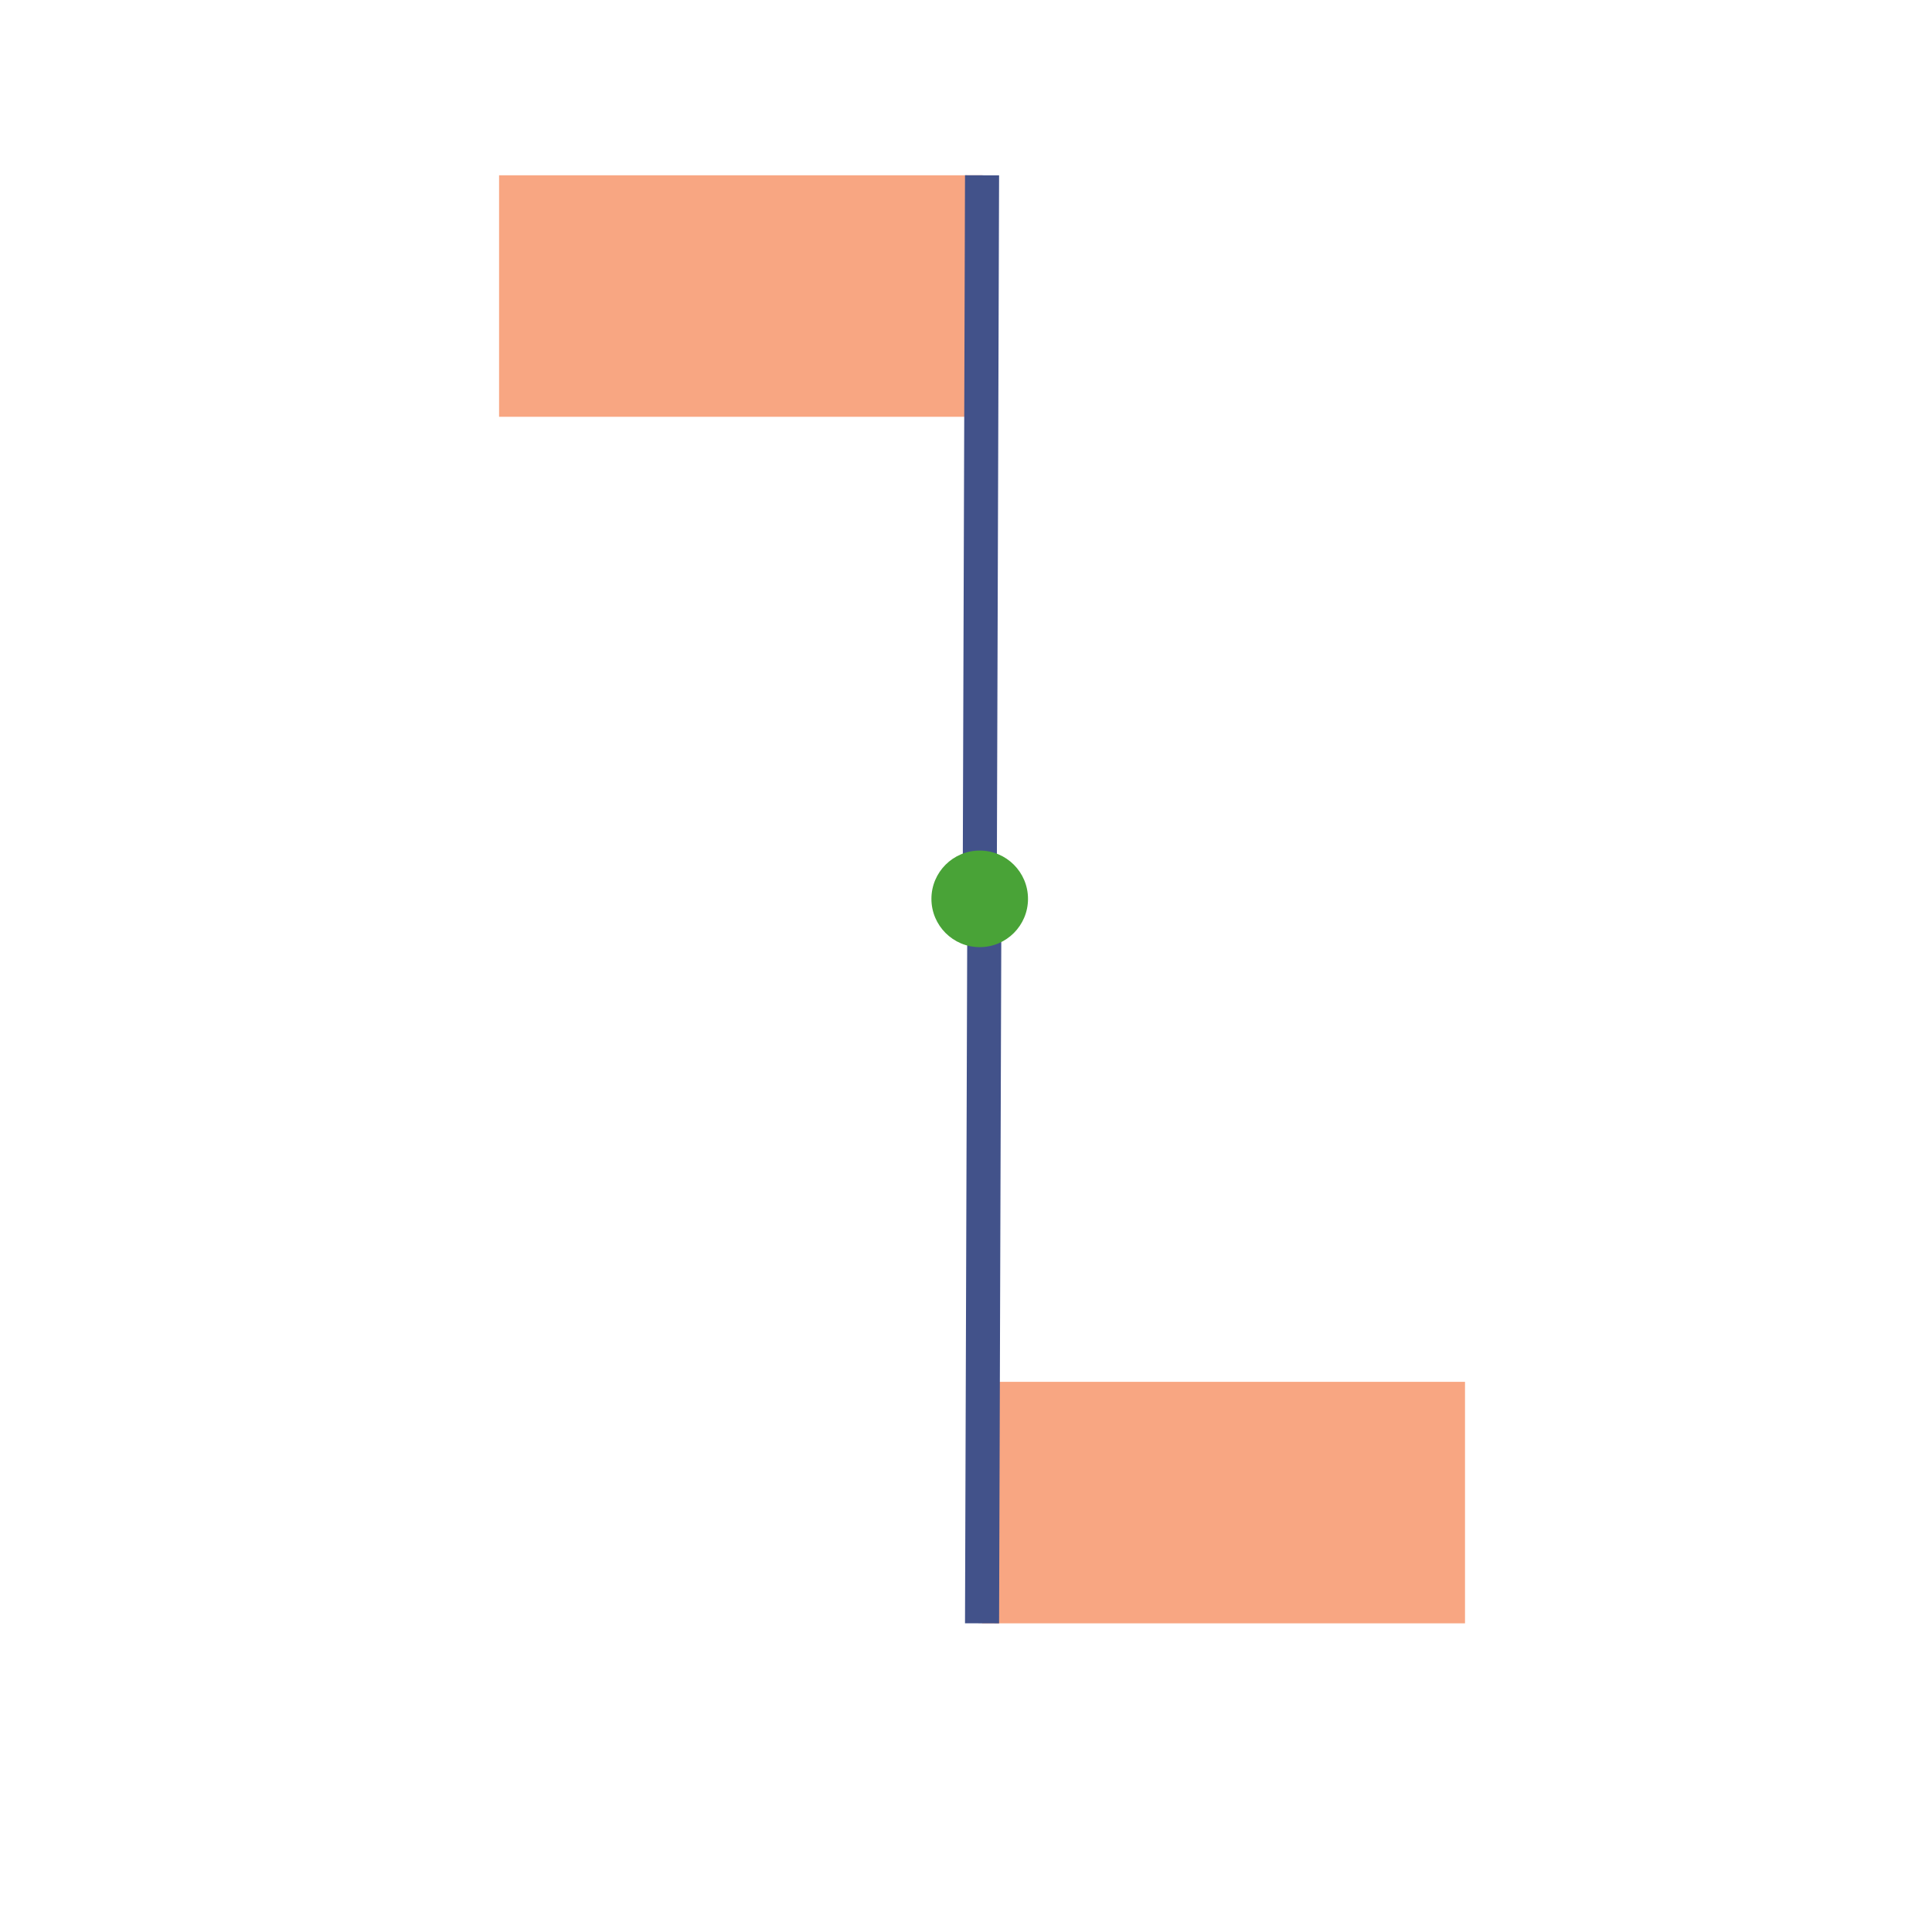
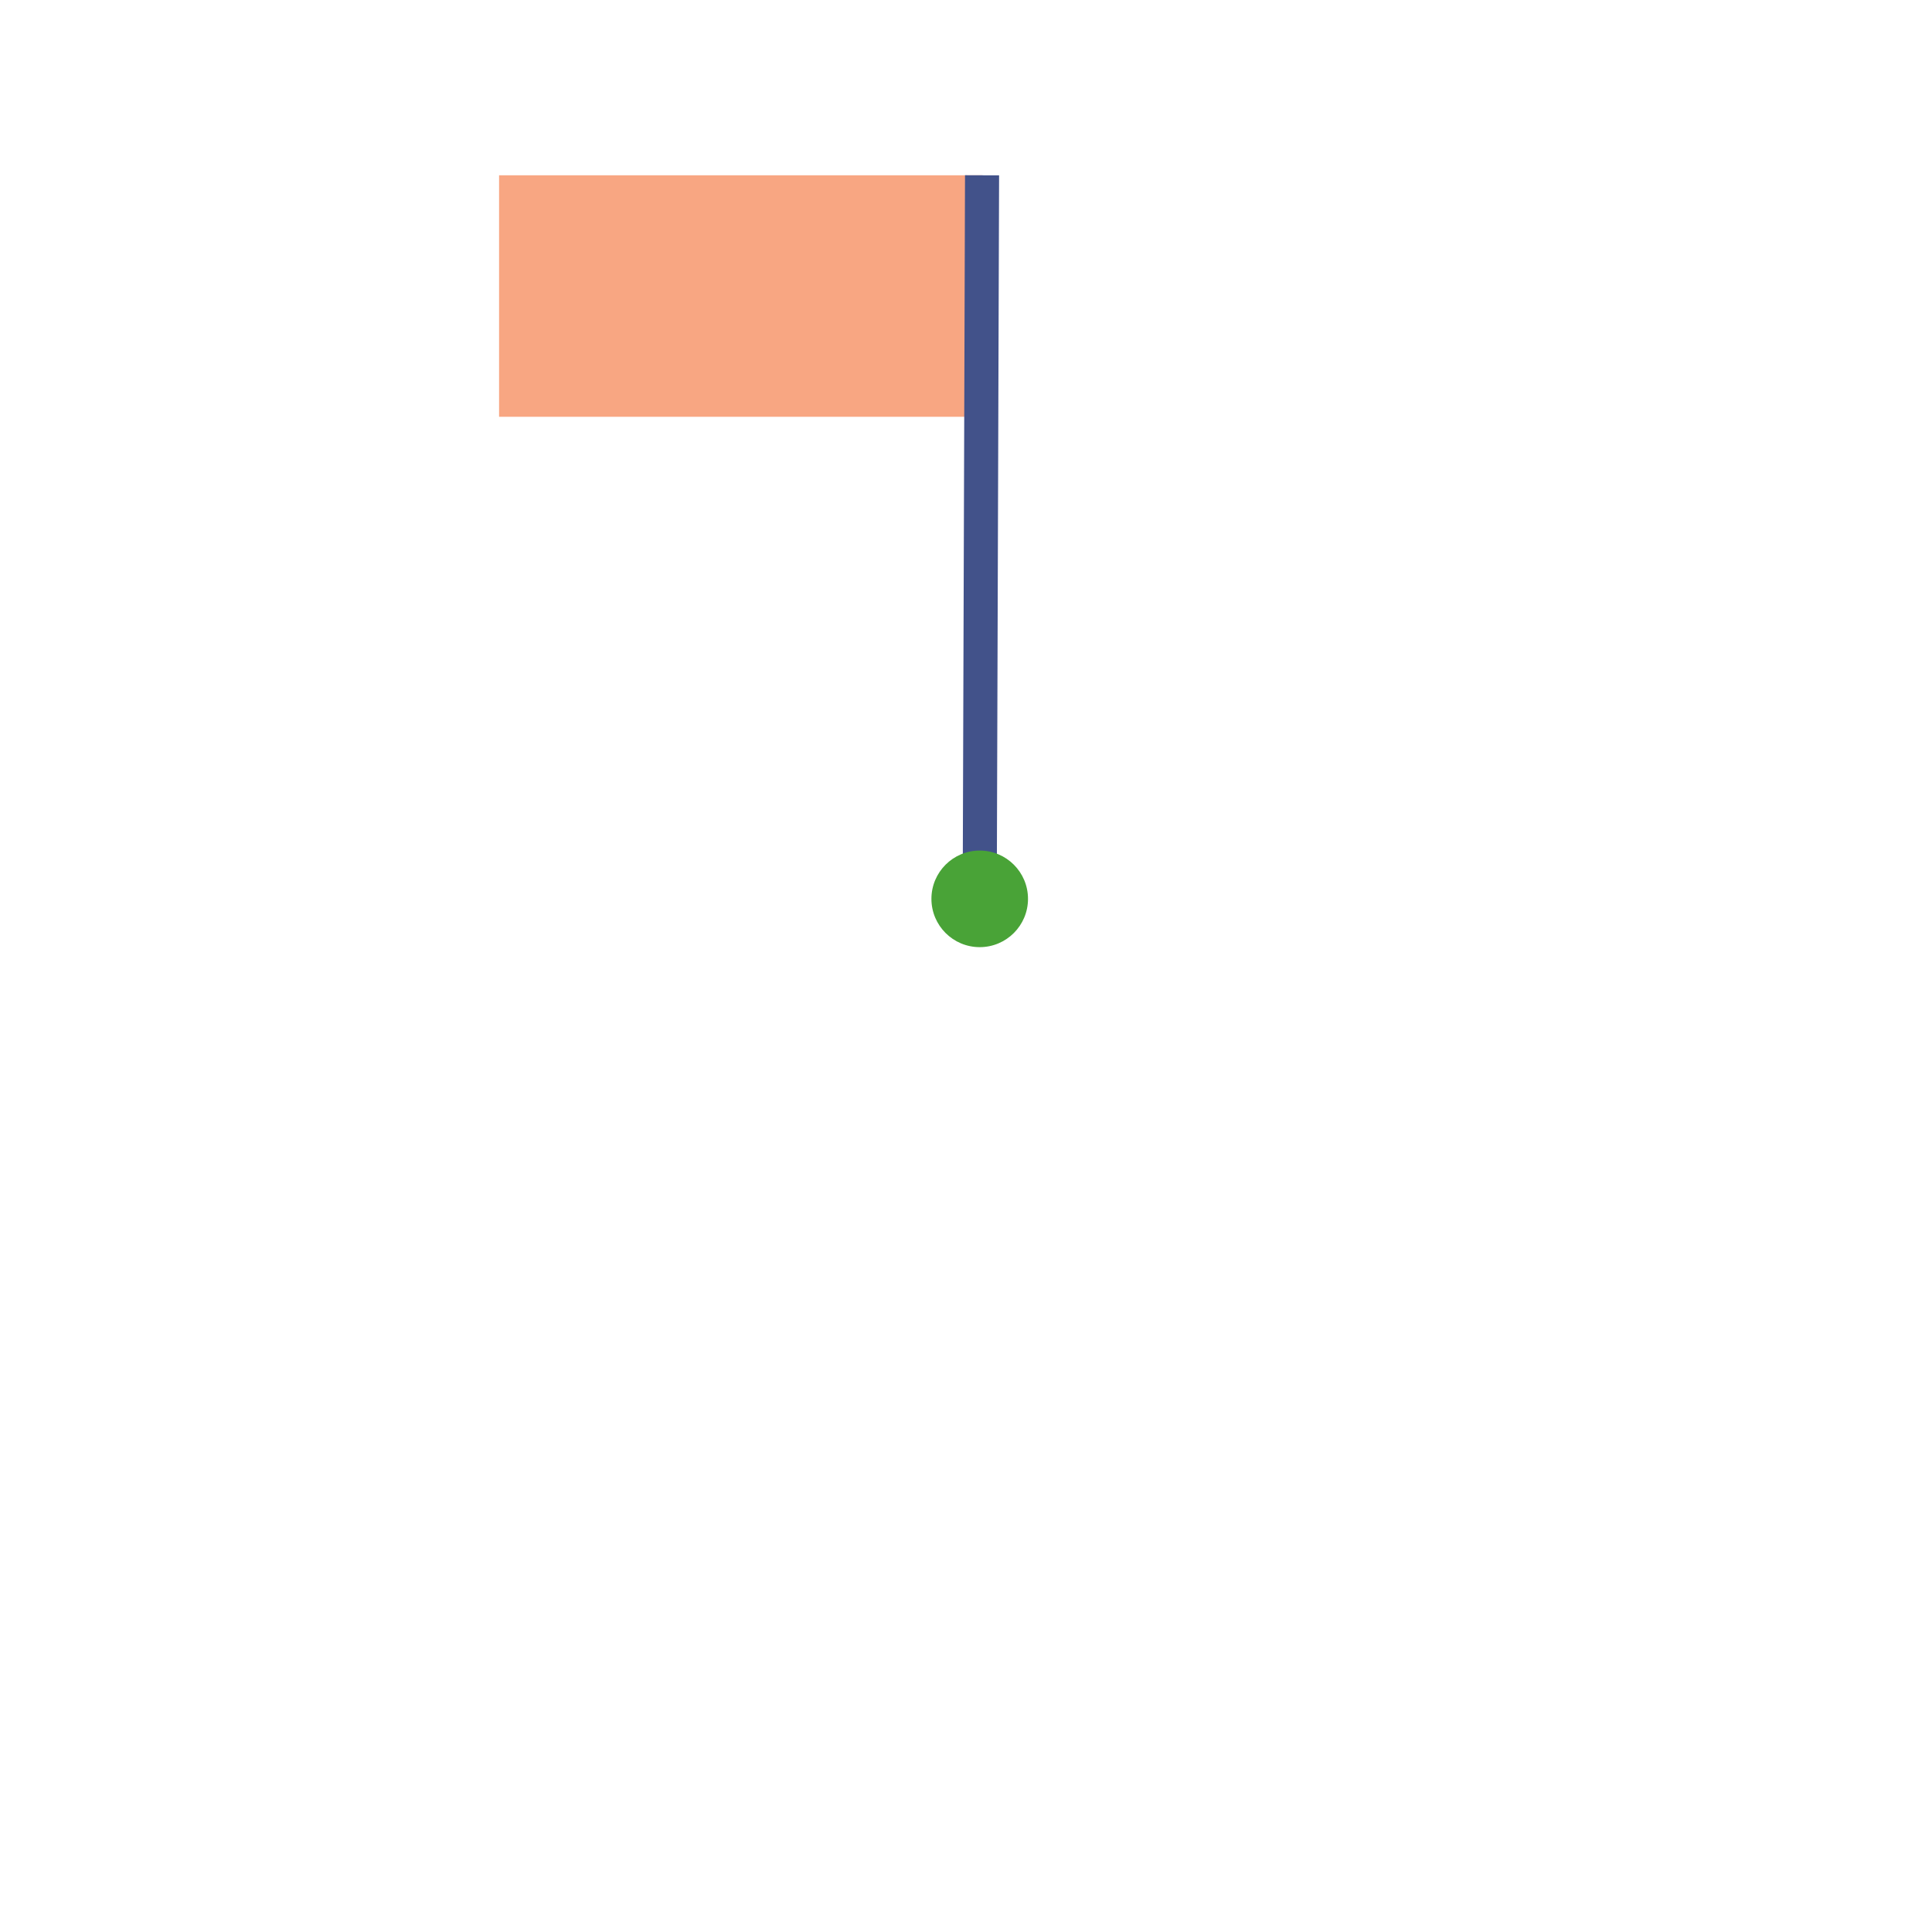
<svg xmlns="http://www.w3.org/2000/svg" version="1.1" width="4cm" height="4cm" viewBox="0 0 113.39 113.39">
-   <path transform="matrix(.1,0,0,-.1,0,113.39)" d="M 576.367 181.16 L 859.82 181.16 L 859.82 322.898 L 576.367 322.898 Z " fill="rgb(248,166,130)" />
  <path transform="matrix(.1,0,0,-.1,0,113.39)" d="M 577.734 605.816 L 576.367 181.16 " fill="rgb(73,163,55)" />
-   <path transform="matrix(.1,0,0,-.1,0,113.39)" stroke-width="20" stroke-linecap="butt" stroke-miterlimit="4" stroke-linejoin="miter" fill="none" stroke="rgb(66,82,138)" d="M 577.734 605.816 L 576.367 181.16 " />
  <path transform="matrix(.1,0,0,-.1,0,113.39)" d="M 292.91 889.285 L 576.371 889.285 L 576.371 1031.019 L 292.91 1031.019 Z " fill="rgb(248,166,130)" />
-   <path transform="matrix(.1,0,0,-.1,0,113.39)" d="M 575 606.359 L 576.371 1031.02 " fill="rgb(73,163,55)" />
  <path transform="matrix(.1,0,0,-.1,0,113.39)" stroke-width="20" stroke-linecap="butt" stroke-miterlimit="4" stroke-linejoin="miter" fill="none" stroke="rgb(66,82,138)" d="M 575 606.359 L 576.371 1031.02 " />
  <path transform="matrix(.1,0,0,-.1,0,113.39)" d="M 603.34 606.359 C 603.34 590.707 590.652 578.016 575 578.016 C 559.348 578.016 546.656 590.707 546.656 606.359 C 546.656 622.016 559.348 634.703 575 634.703 C 590.652 634.703 603.34 622.016 603.34 606.359 " fill="rgb(73,163,55)" />
</svg>